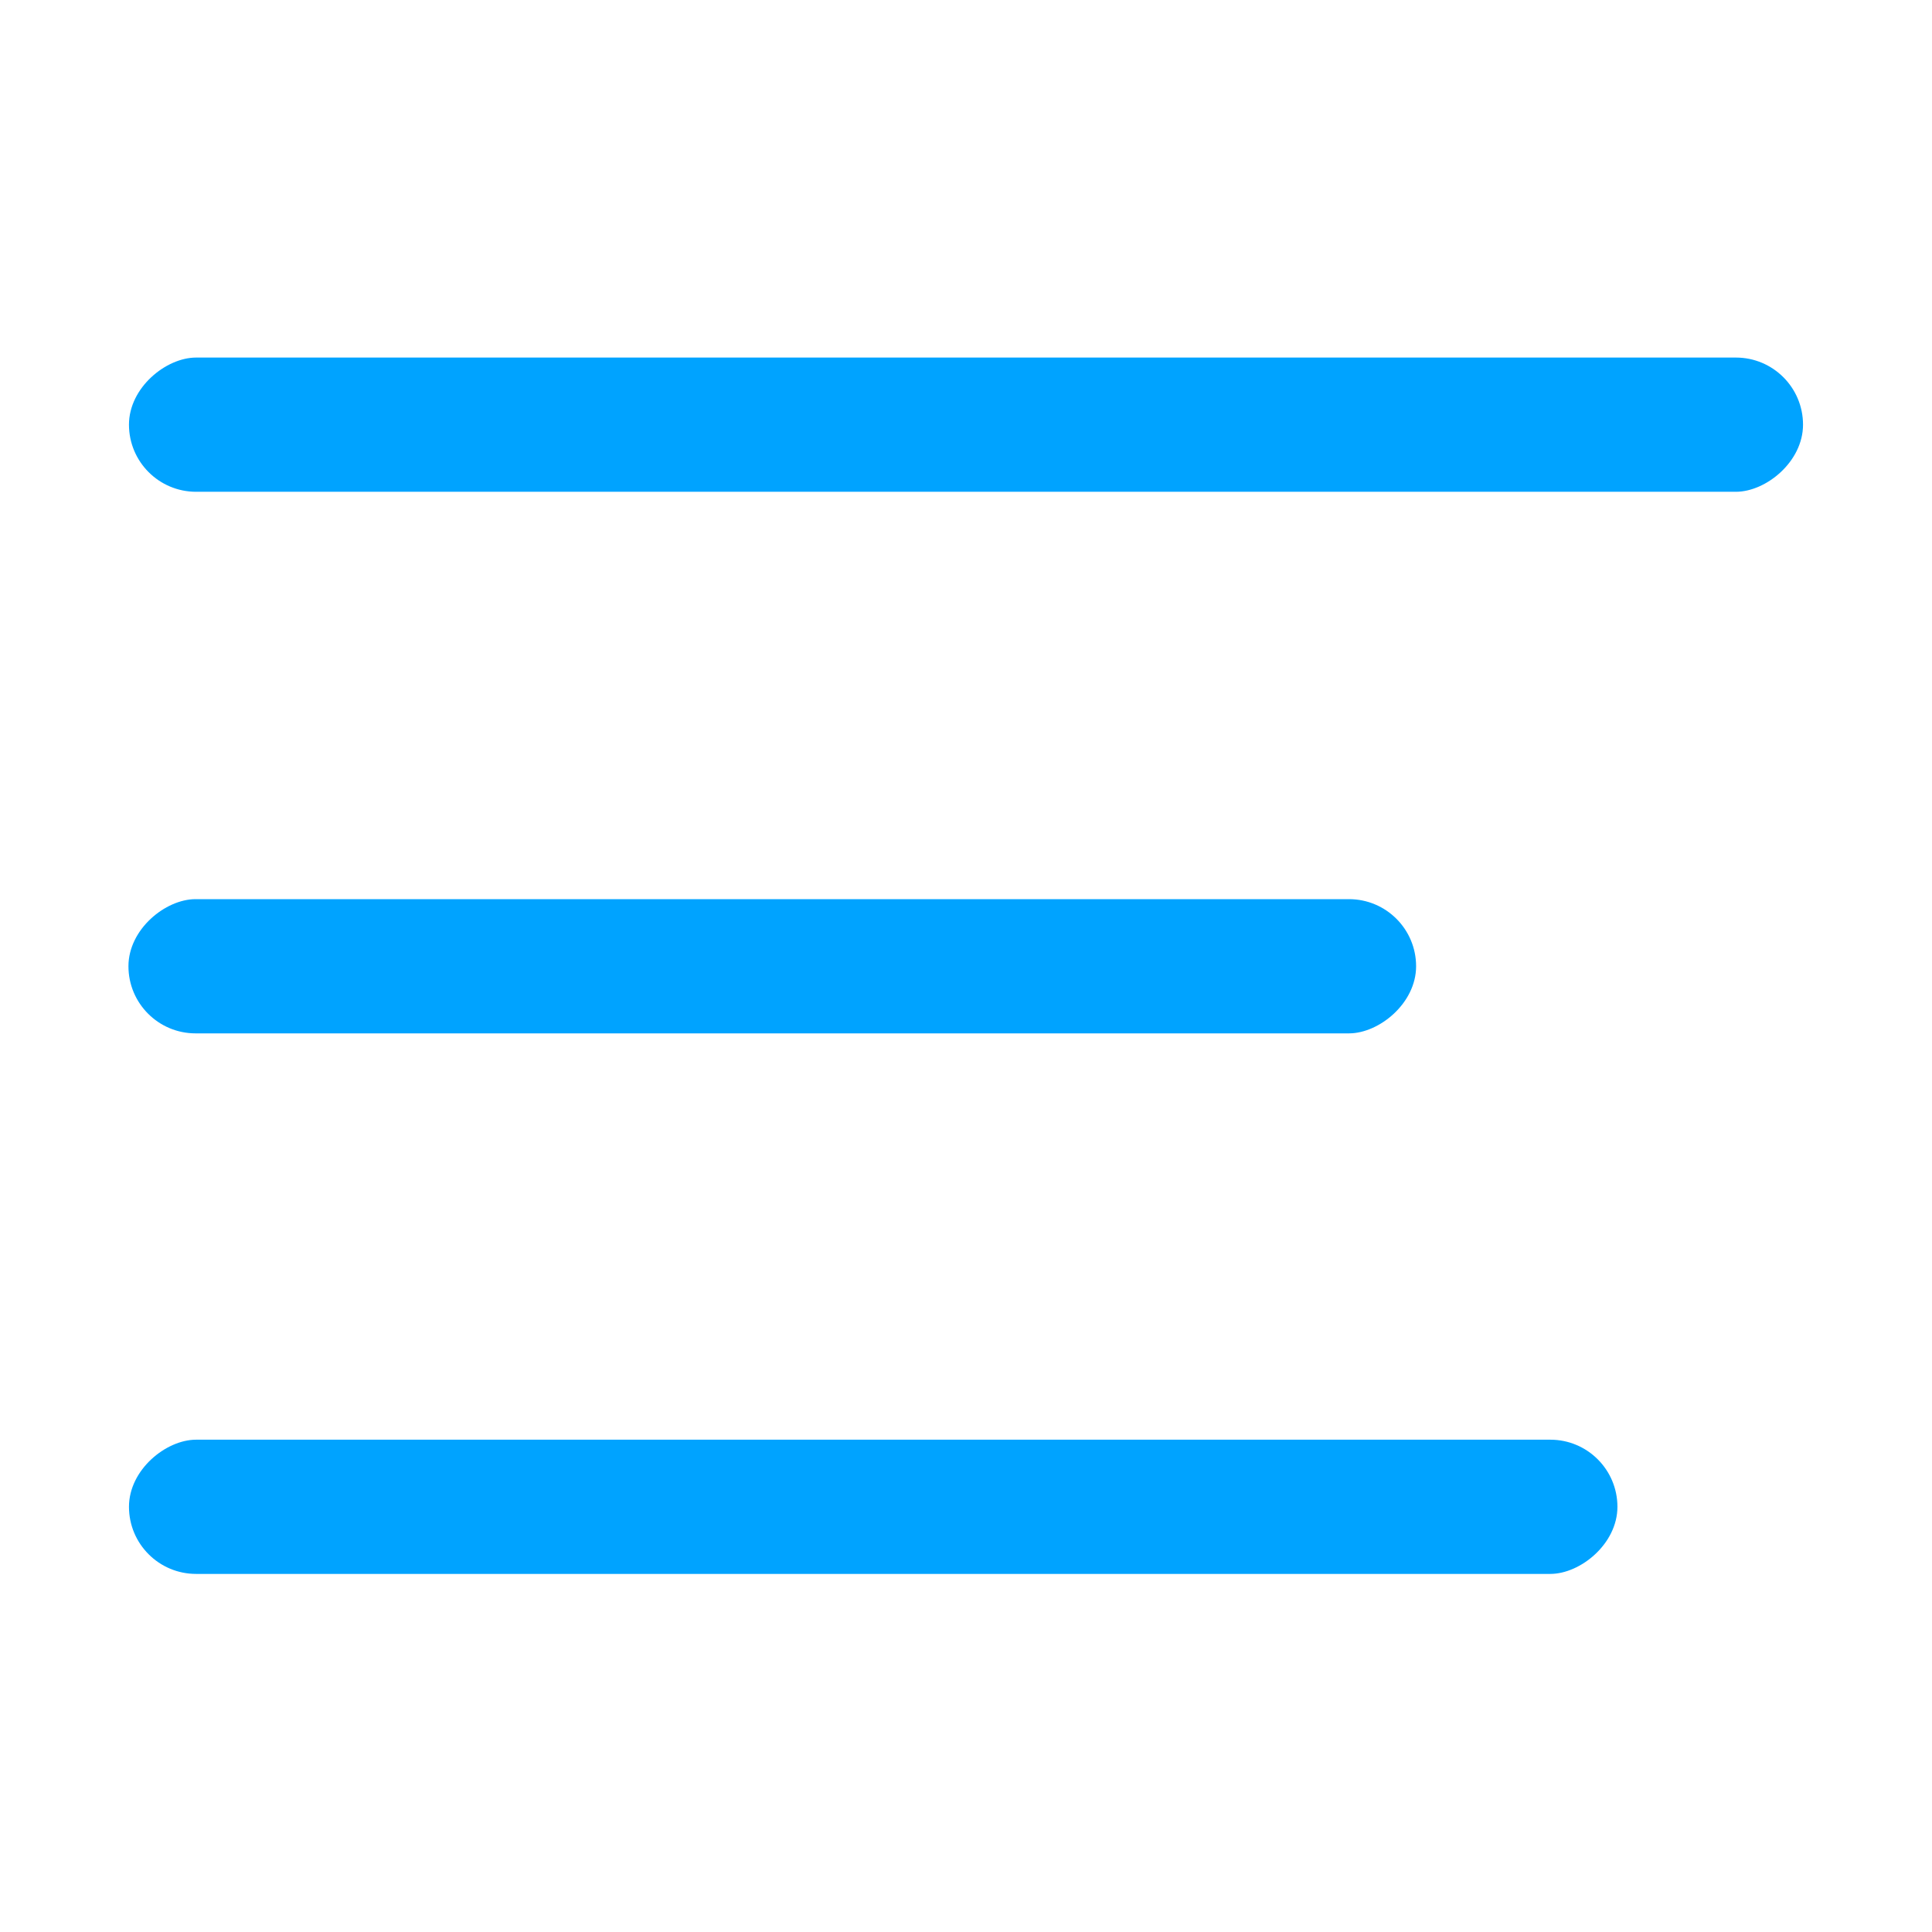
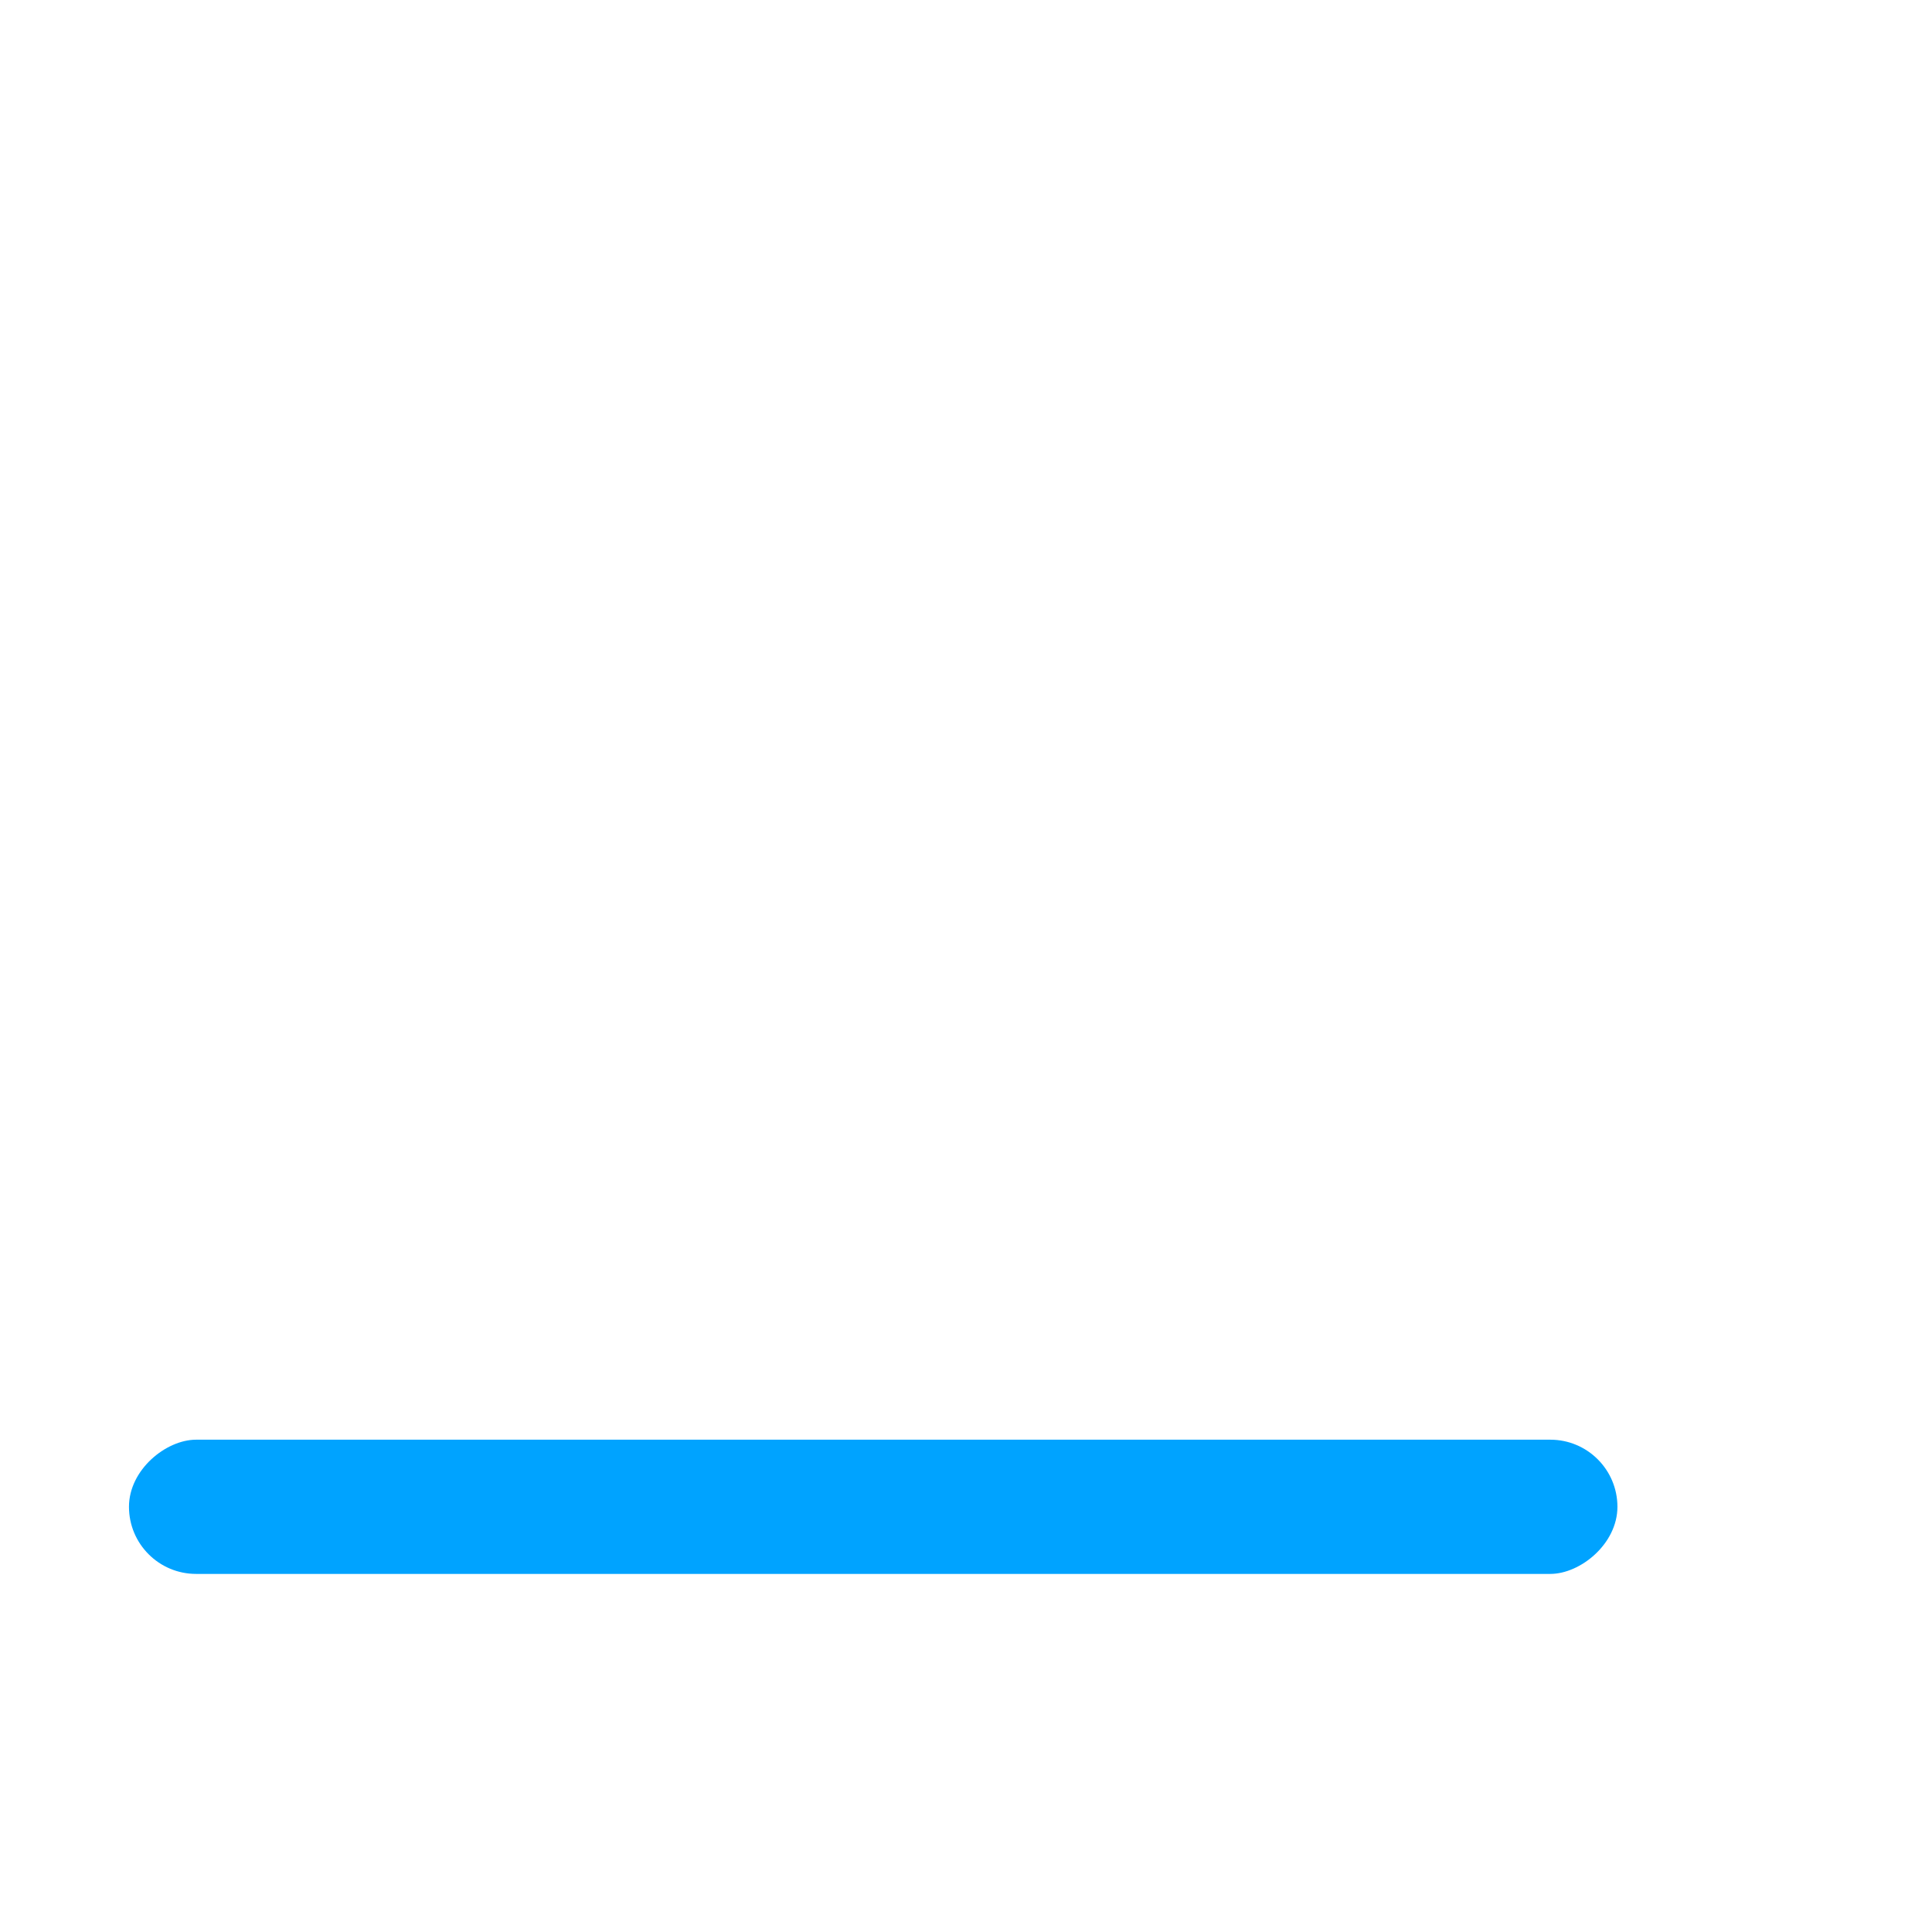
<svg xmlns="http://www.w3.org/2000/svg" id="Artwork" viewBox="0 0 36.85 36.85">
  <defs>
    <style>
      .cls-1 {
        fill: #00a3ff;
      }
    </style>
  </defs>
-   <rect class="cls-1" x="17.14" y="-7.86" width="2.56" height="31.93" rx="1.28" ry="1.28" transform="translate(26.53 -10.32) rotate(90)" />
-   <rect class="cls-1" x="13.46" y="6.15" width="2.56" height="24.56" rx="1.28" ry="1.28" transform="translate(33.16 3.69) rotate(90)" />
  <rect class="cls-1" x="15.37" y="14.55" width="2.56" height="28.39" rx="1.28" ry="1.28" transform="translate(45.4 12.09) rotate(90)" />
</svg>